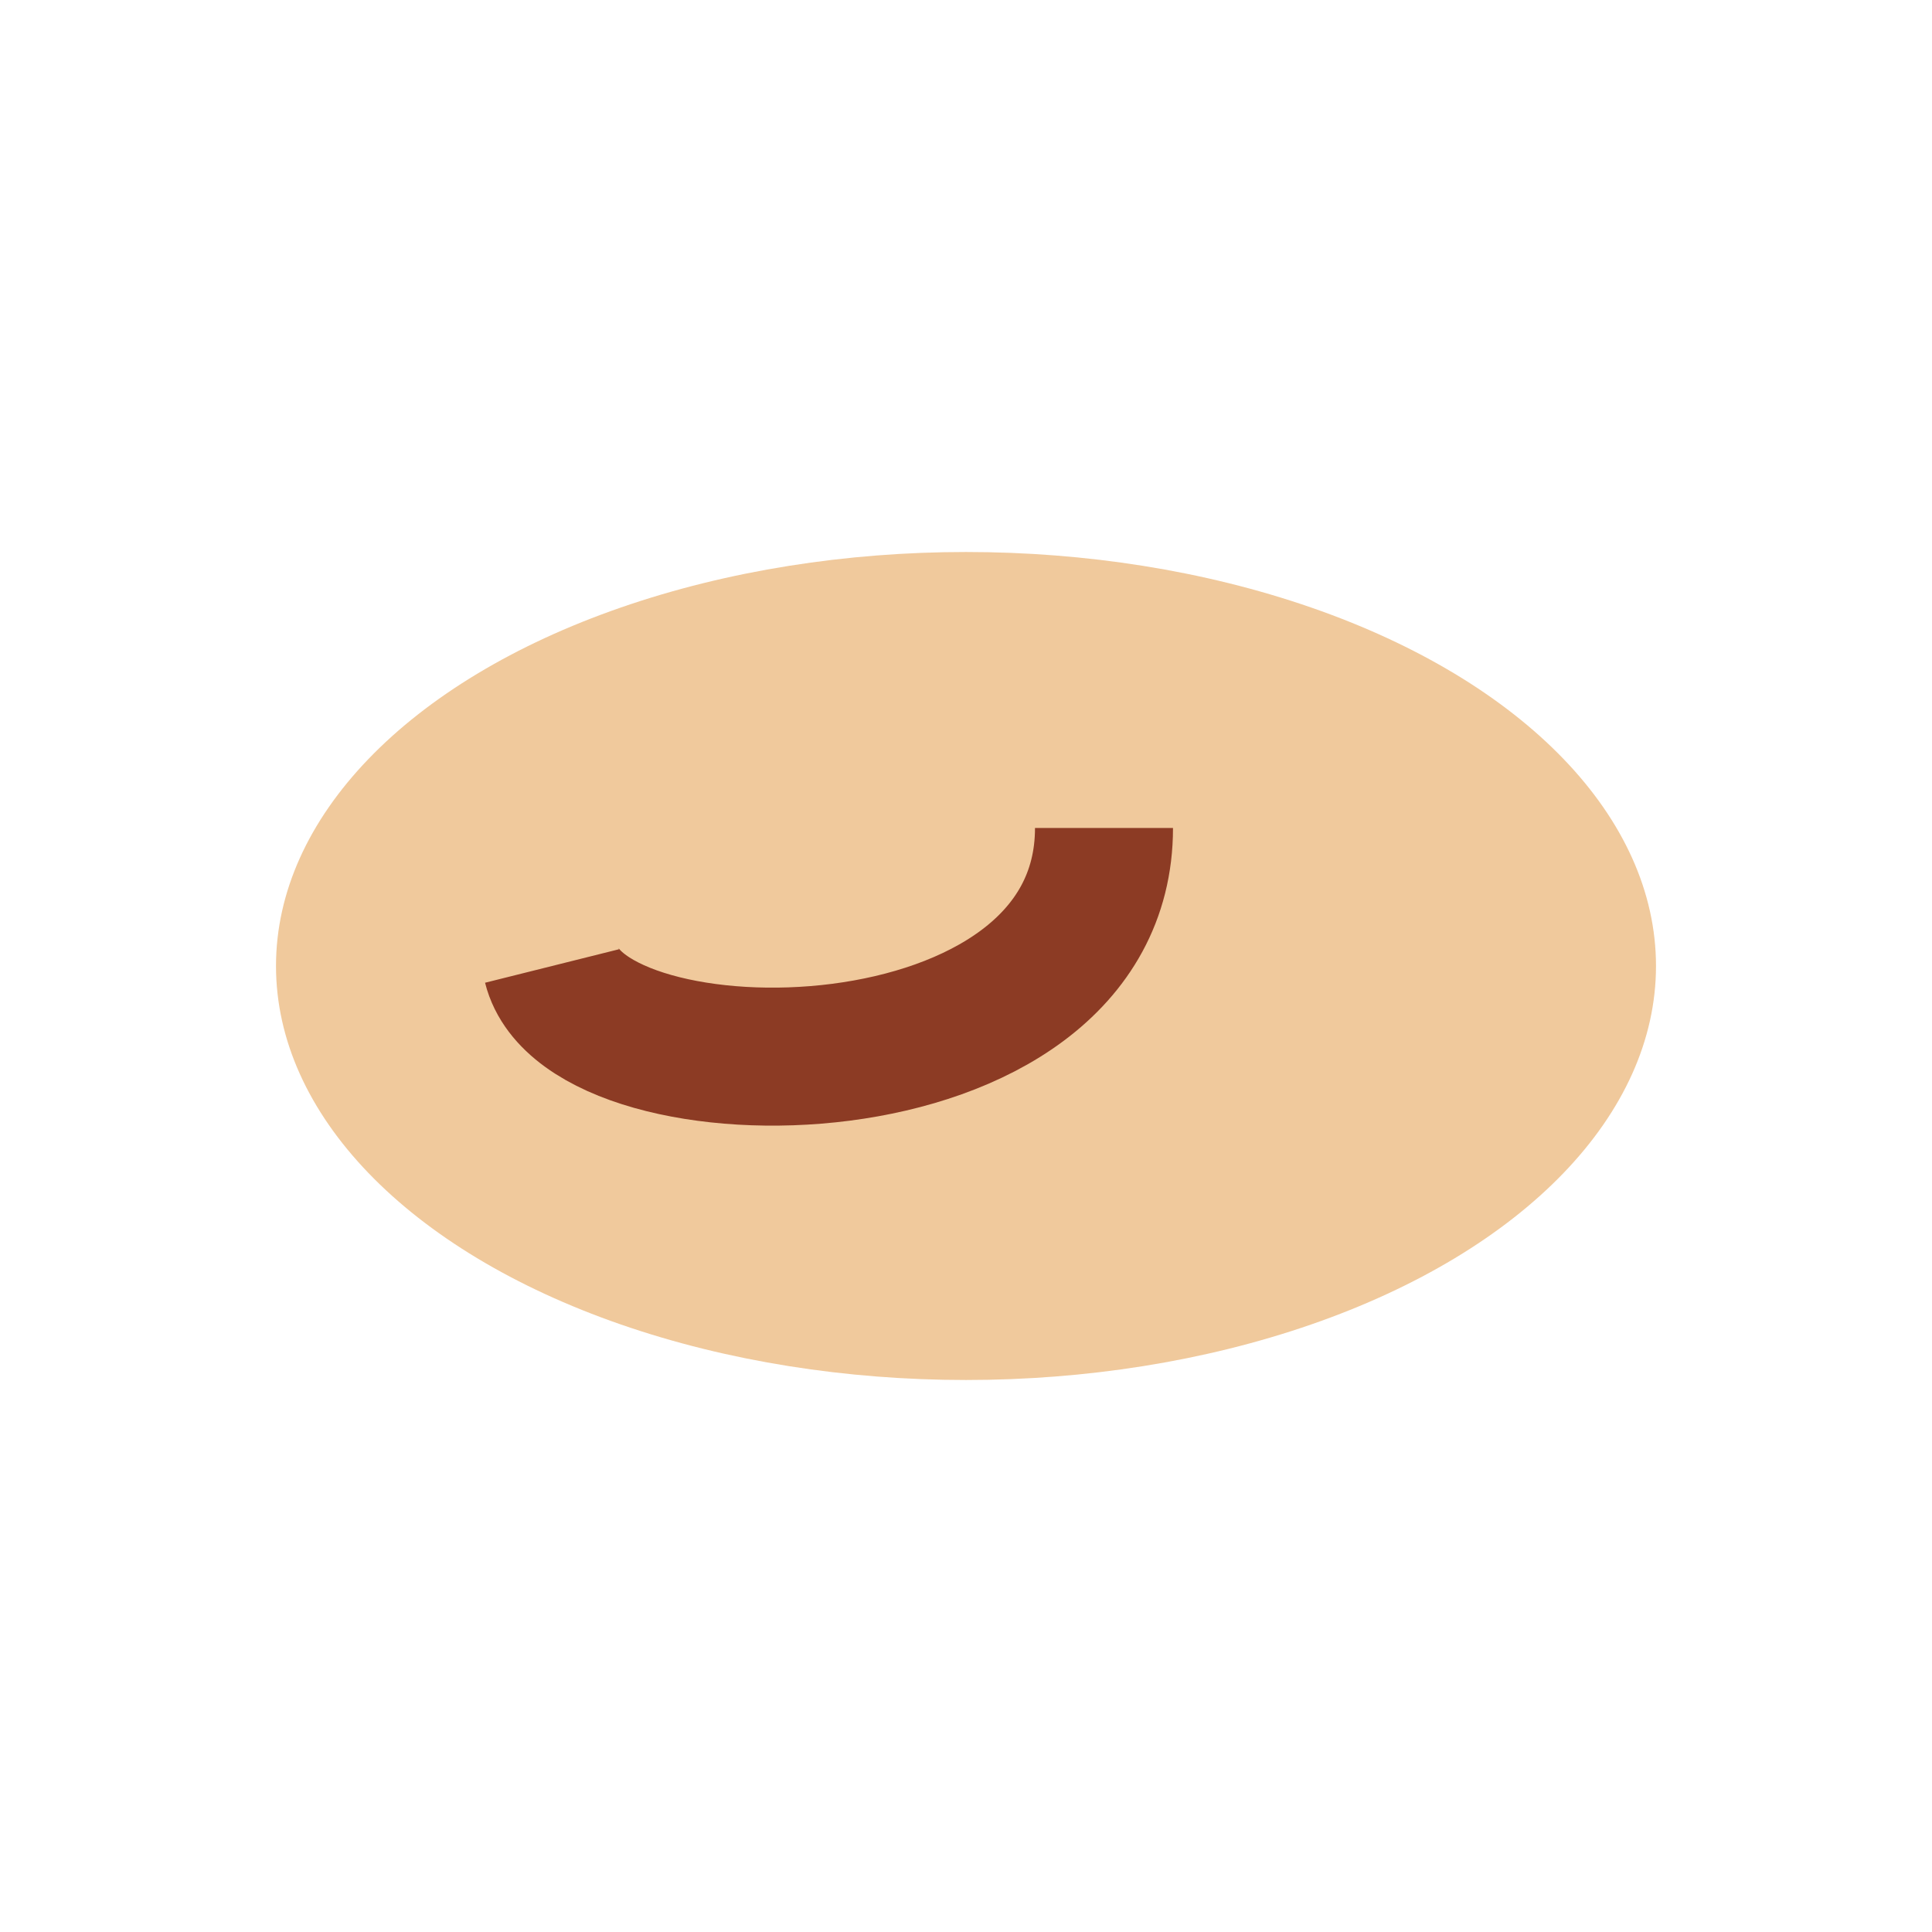
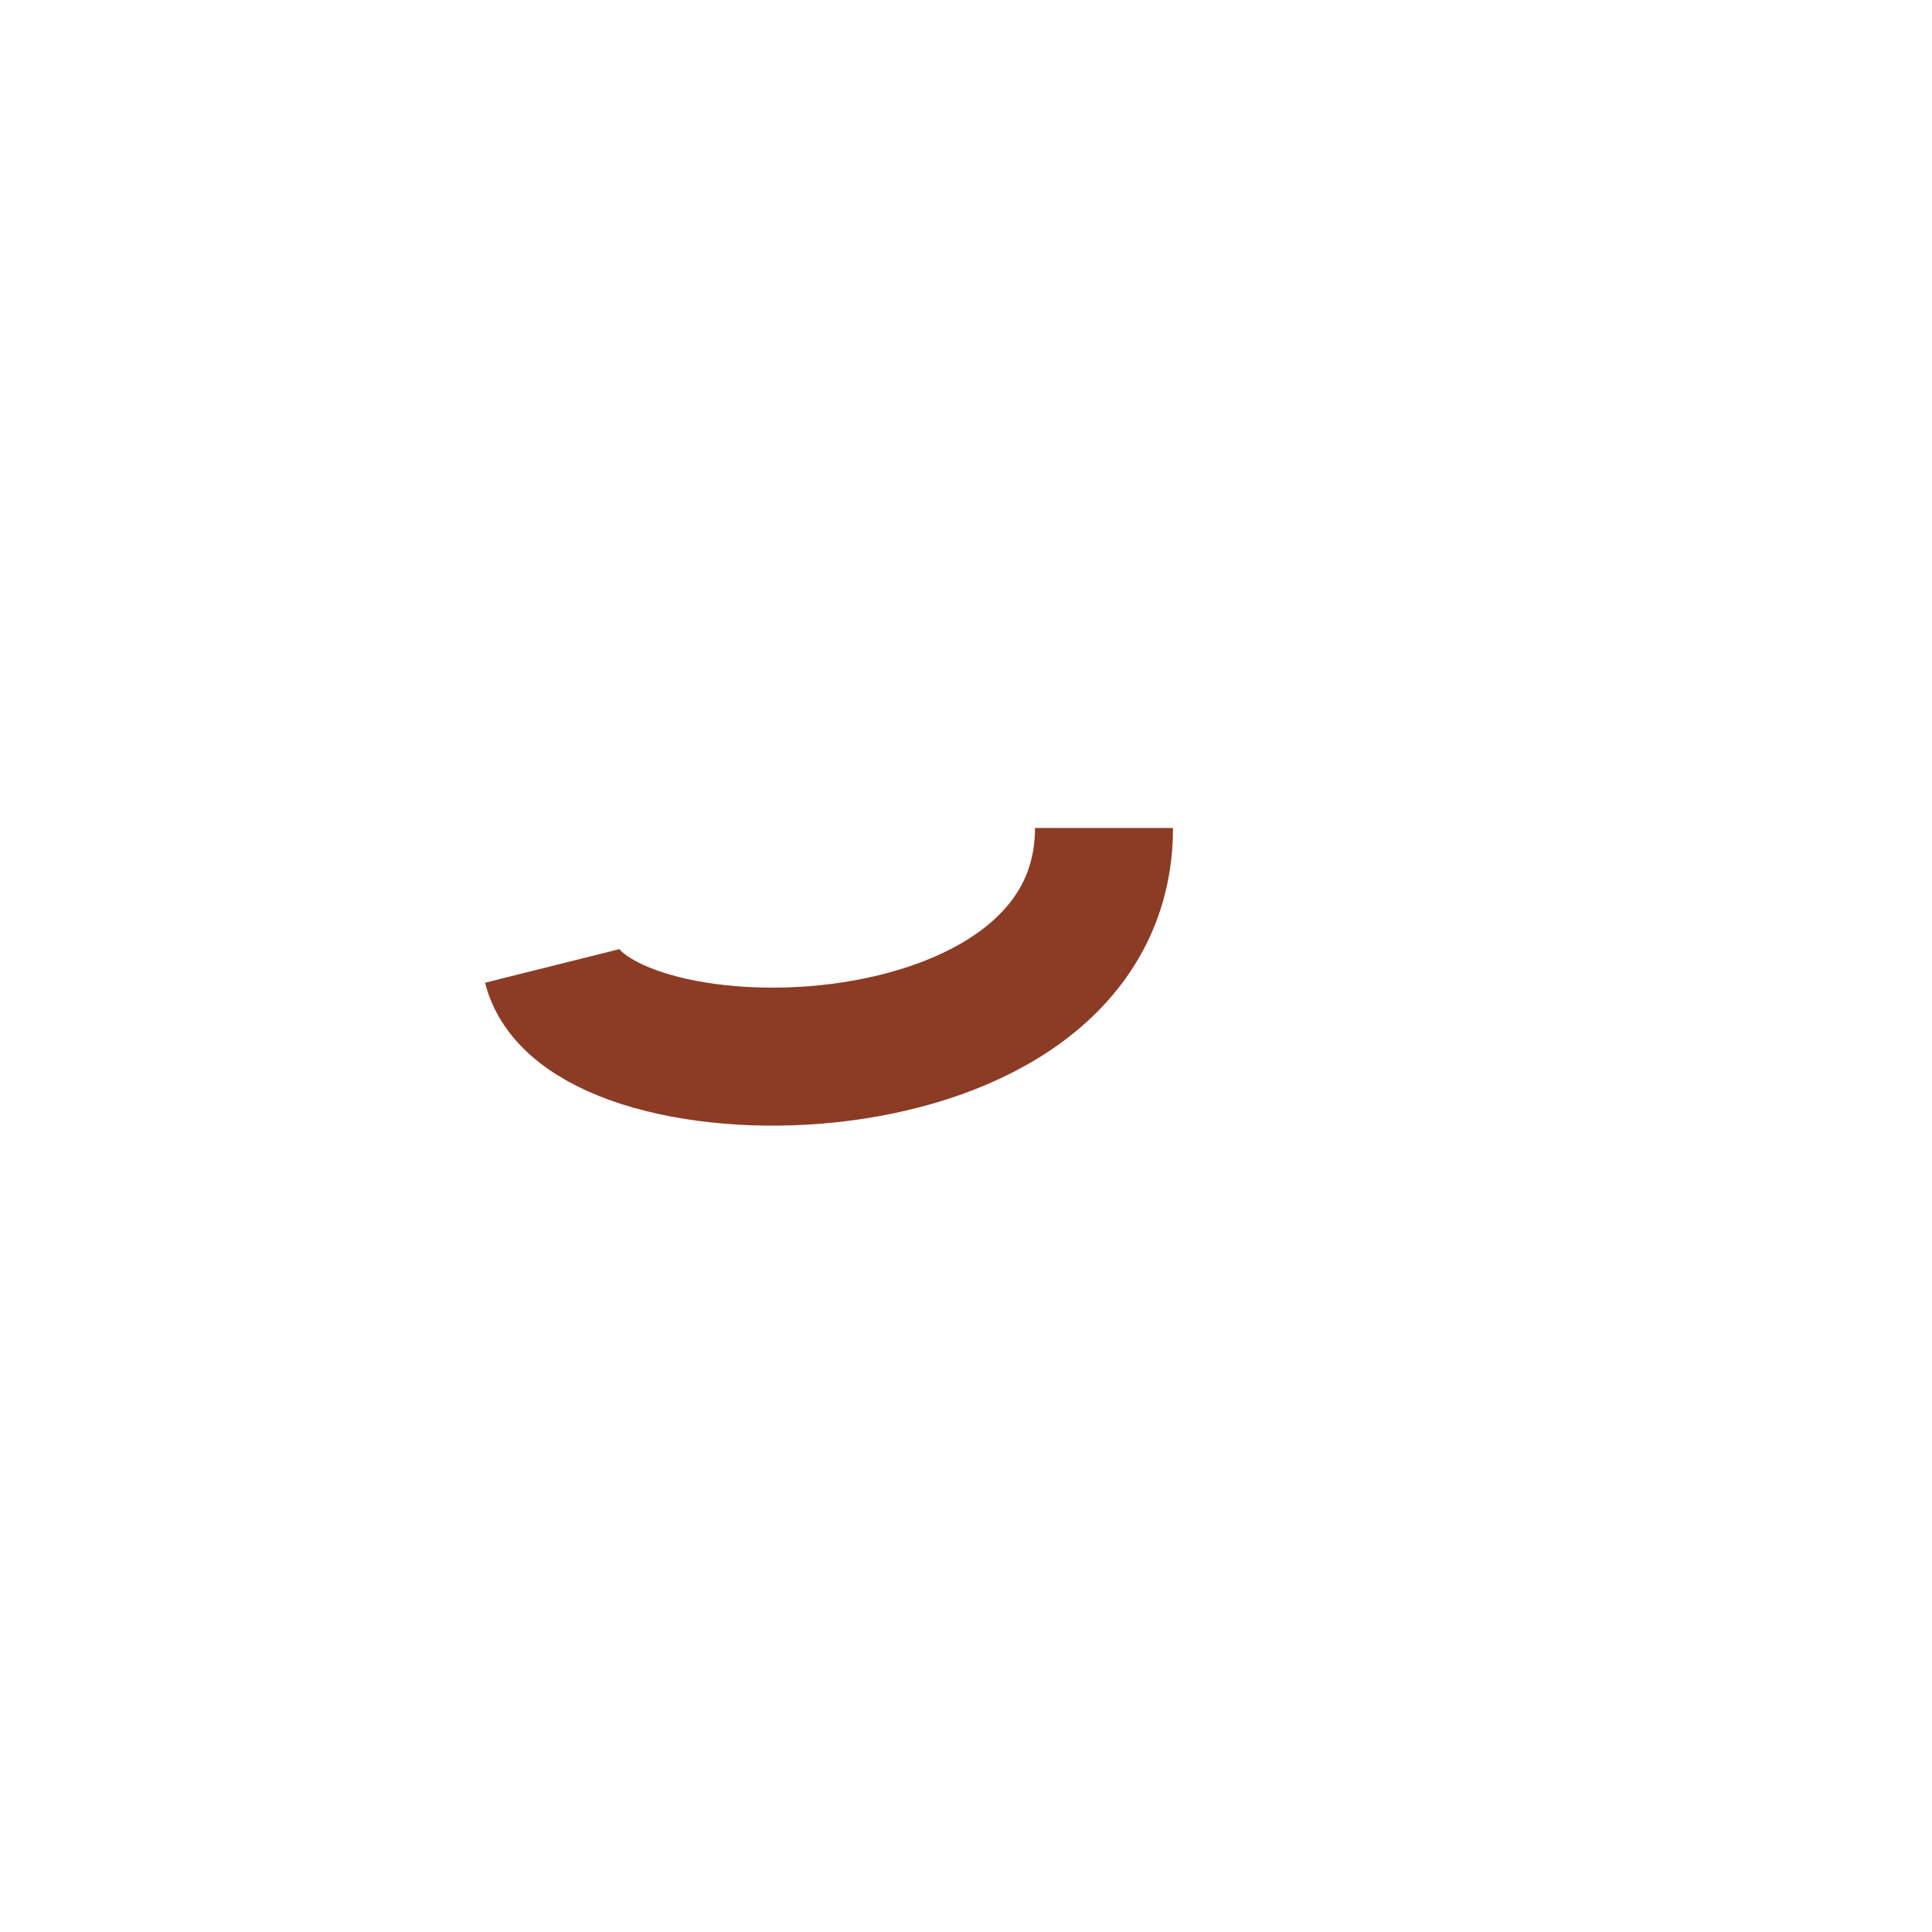
<svg xmlns="http://www.w3.org/2000/svg" width="28" height="28" viewBox="0 0 28 28">
-   <ellipse cx="14" cy="14" rx="10" ry="6" fill="#F0C99C" />
  <path d="M8 14c.5 2 8 2 8-2" stroke="#8C3B24" stroke-width="2" fill="none" />
</svg>